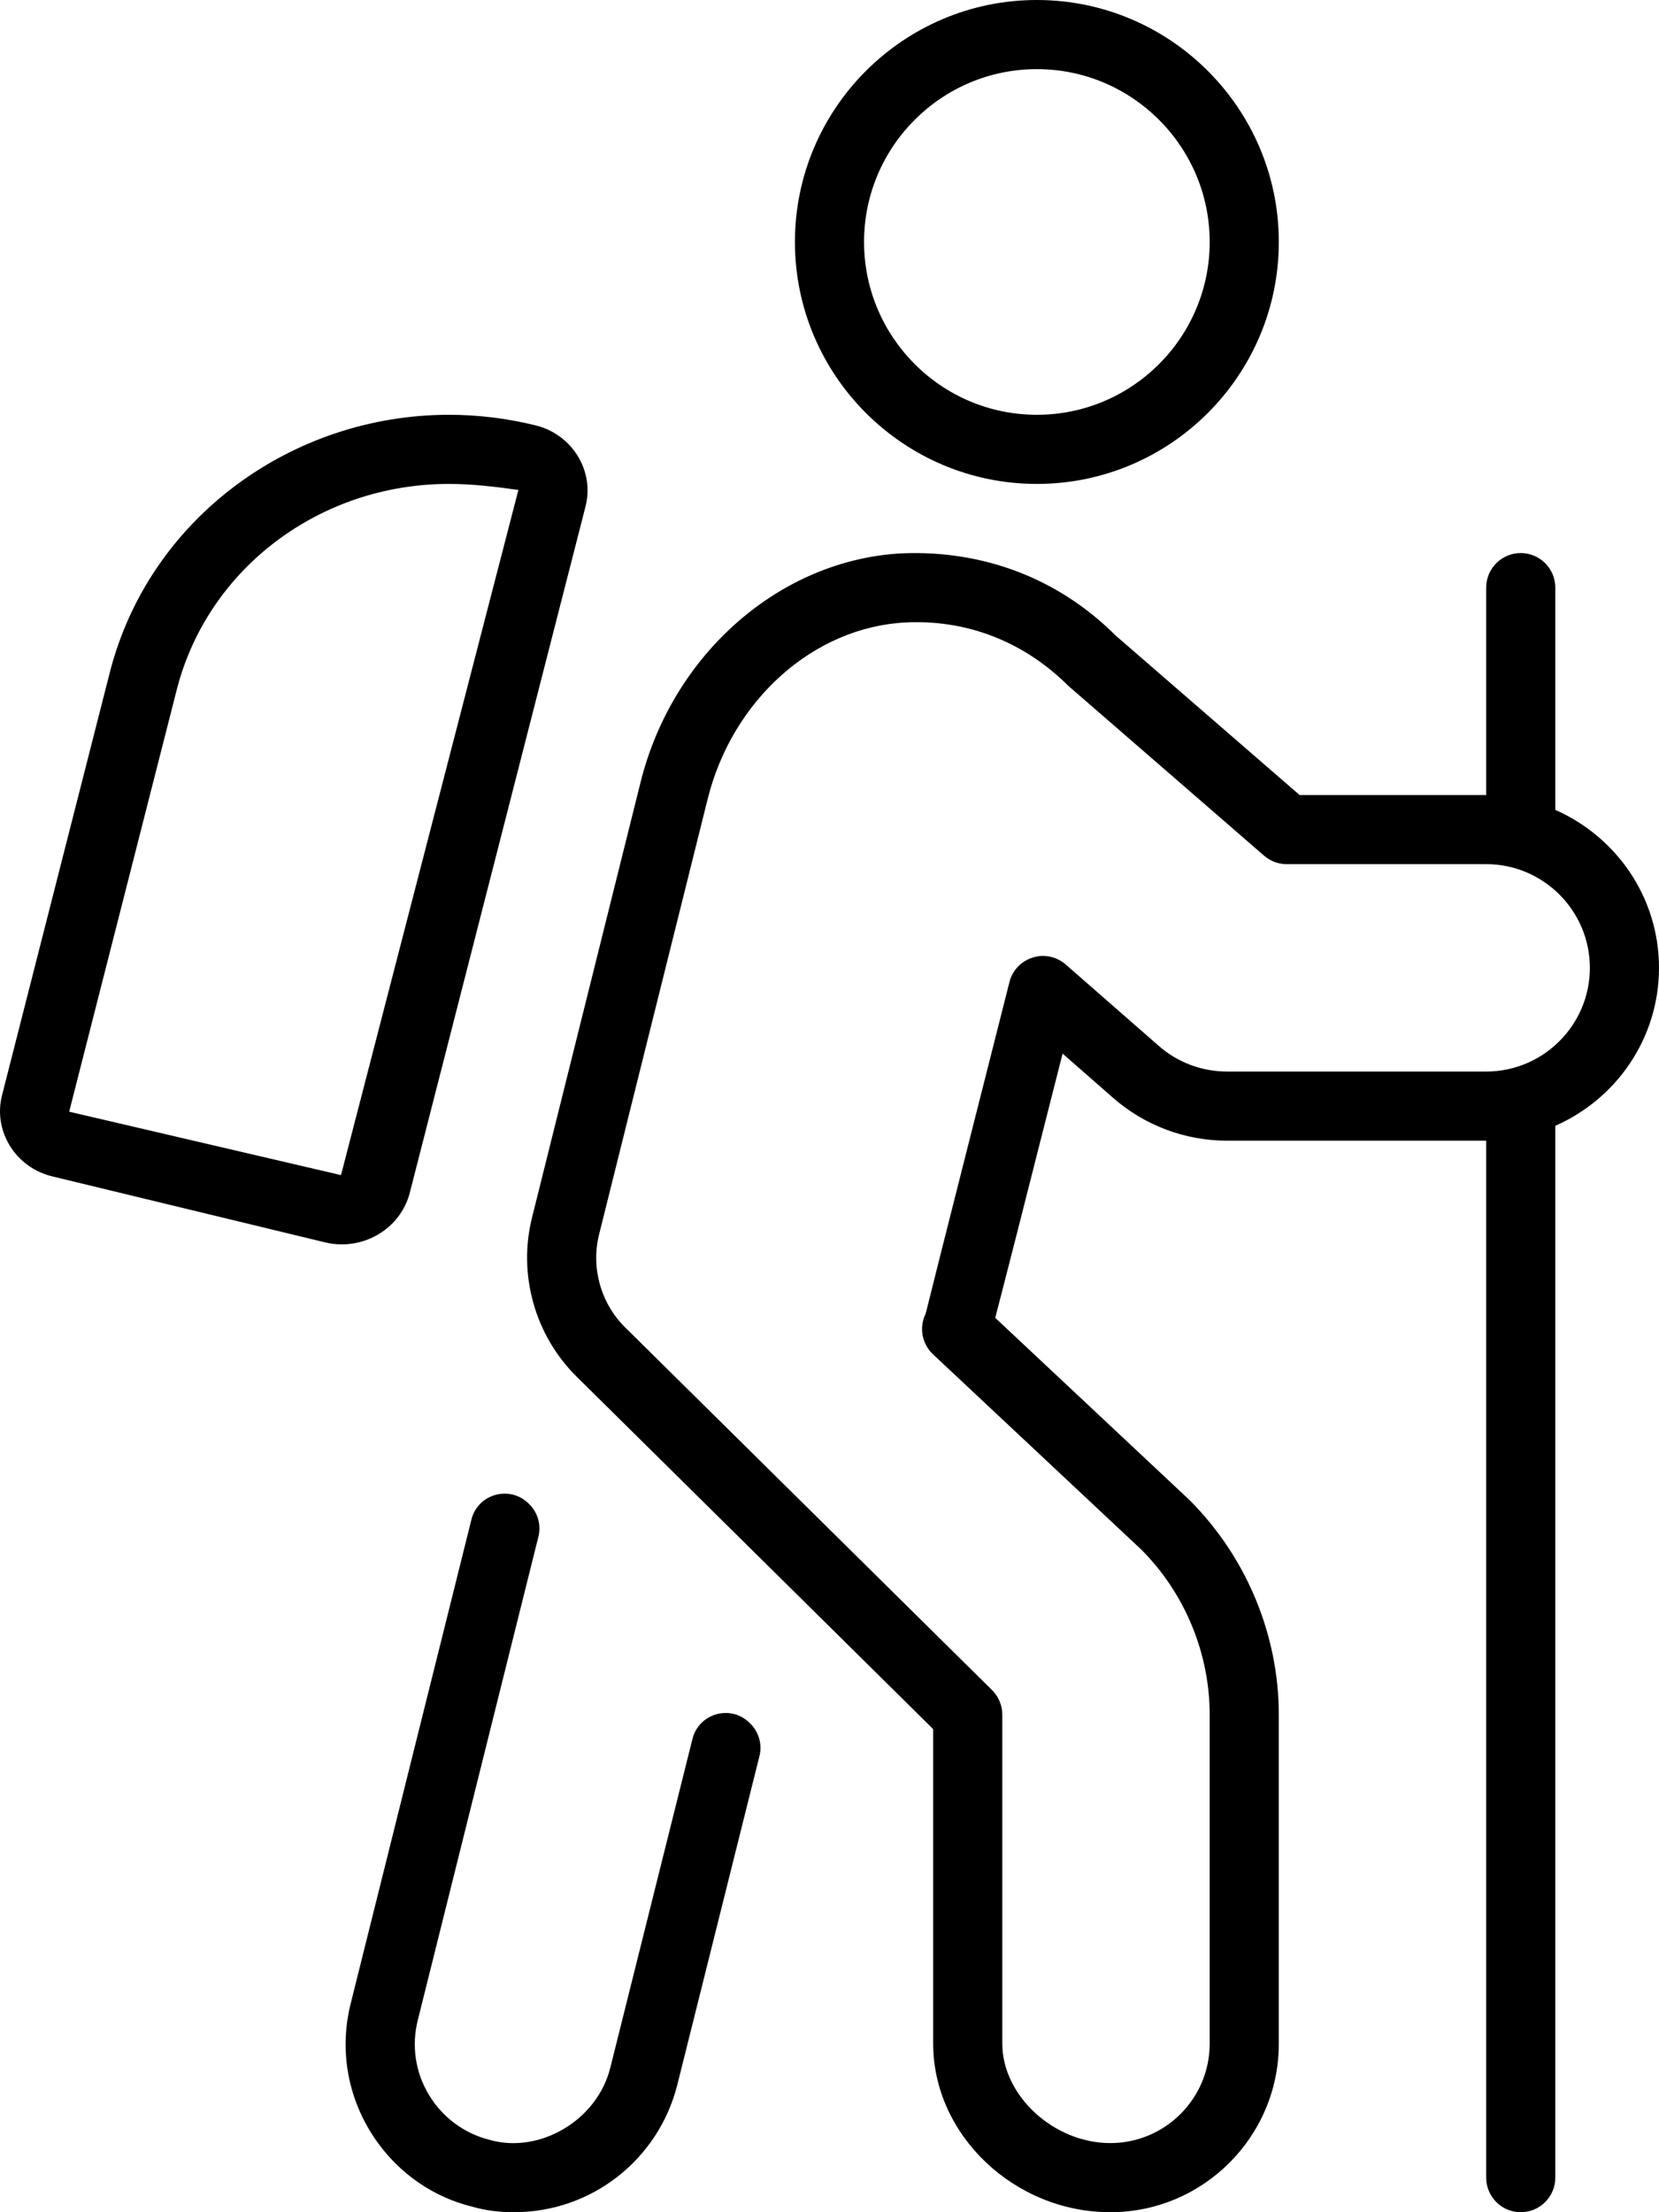
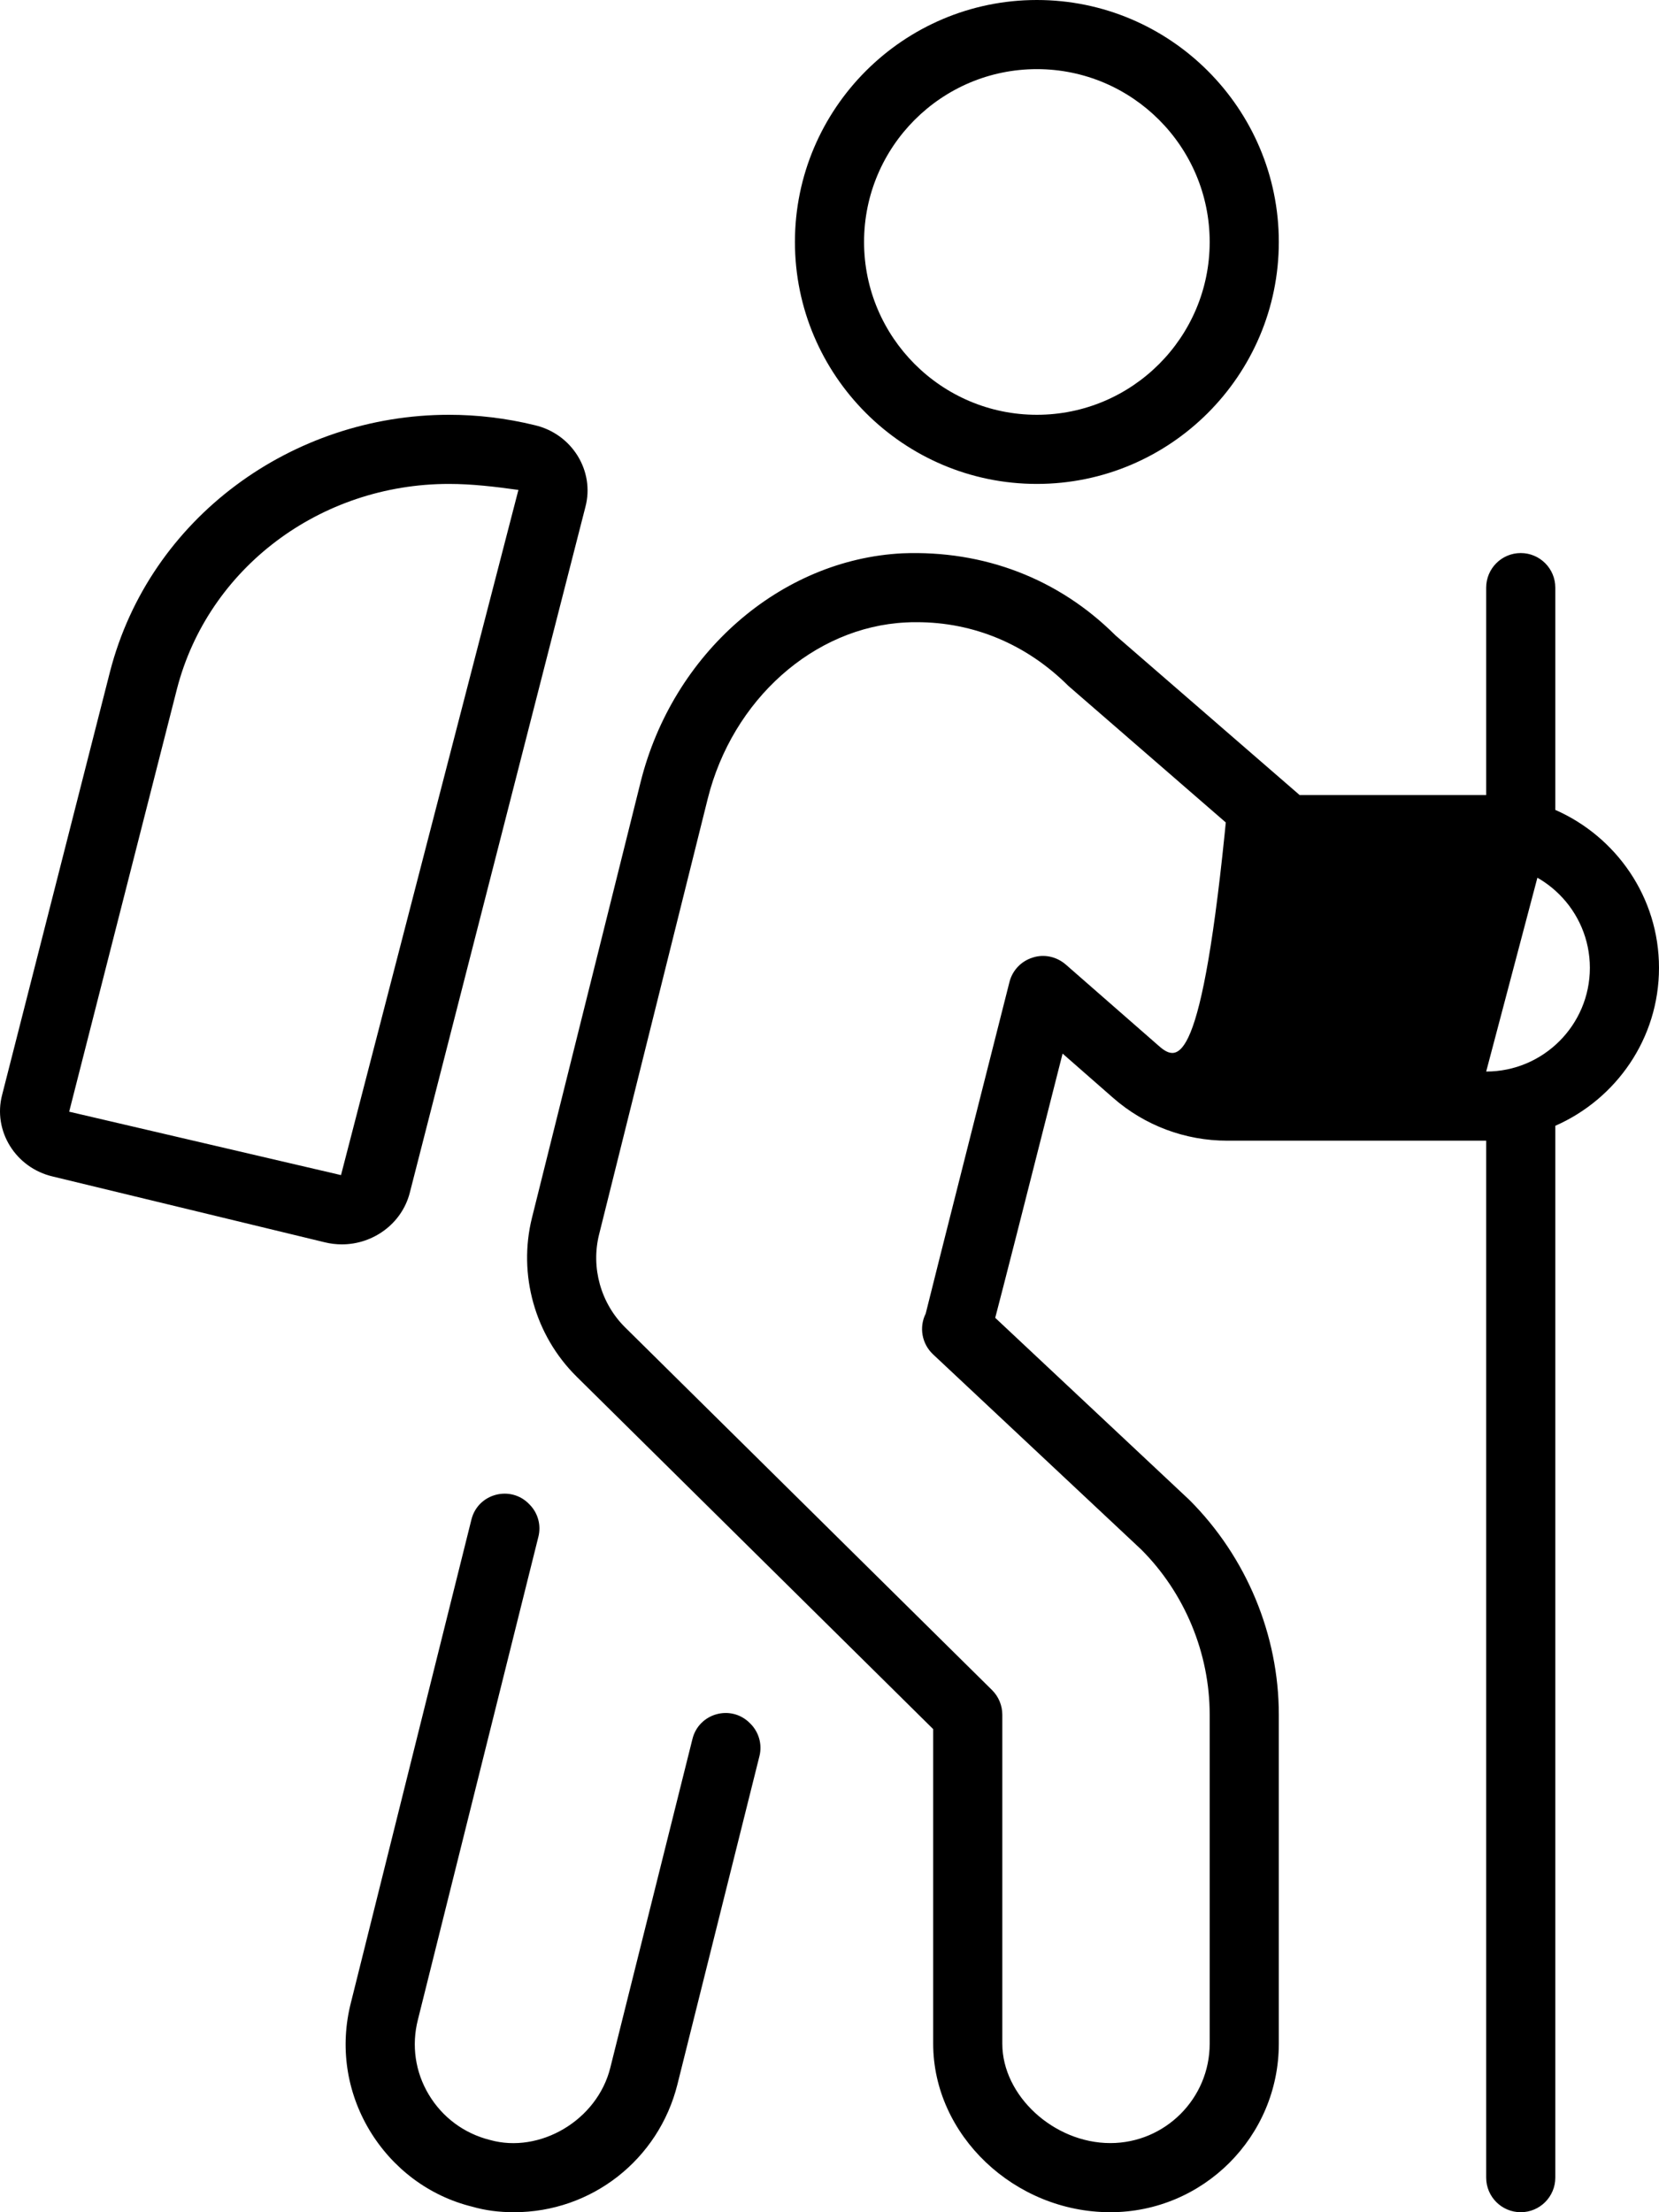
<svg xmlns="http://www.w3.org/2000/svg" viewBox="0 0 384 512">
-   <path d="M239.999 112C270.874 112 295.999 86.875 295.999 56S270.874 0 239.999 0S183.999 25.125 183.999 56S209.124 112 239.999 112ZM239.999 16C262.061 16 279.999 33.938 279.999 56S262.061 96 239.999 96S199.999 78.062 199.999 56S217.936 16 239.999 16ZM359.999 187.445V136C359.999 131.594 356.421 128 351.999 128S343.999 131.594 343.999 136V184H300.811L258.202 147.062C245.015 133.906 227.718 127.312 208.843 128.062C180.608 129.5 155.702 151.281 148.28 181L123.14 281.812C119.858 294.969 123.811 309.062 133.452 318.594L215.999 400.188V473C215.999 494.125 234.78 512 256.999 512C278.499 512 295.999 494.5 295.999 473V396.844C295.999 378.406 288.53 360.375 275.311 347.156L230.358 305C232.249 297.781 236.405 281.531 245.952 243.844L257.686 254.125C264.983 260.5 274.327 264 284.015 264H343.999V504C343.999 508.406 347.577 512 351.999 512S359.999 508.406 359.999 504V260.555C374.087 254.359 383.999 240.355 383.999 224S374.087 193.641 359.999 187.445ZM343.999 248H284.015C278.202 248 272.593 245.906 268.218 242.062L246.671 223.219C244.561 221.406 241.671 220.75 239.03 221.625C236.374 222.437 234.327 224.594 233.655 227.281C233.655 227.281 214.765 301.812 214.265 304.031C212.686 307.187 213.374 311 215.952 313.437L264.186 358.656C274.233 368.719 279.999 382.625 279.999 396.844V473C279.999 485.688 269.686 496 256.999 496C243.921 496 231.999 485.031 231.999 473V396.844C231.999 394.719 231.14 392.656 229.624 391.156L144.702 307.219C139.046 301.625 136.749 293.375 138.671 285.688L163.811 184.875C169.546 161.906 188.39 145.125 209.64 144.063C210.499 144 211.343 144 212.202 144C225.311 144 237.577 149.062 247.296 158.75L292.577 198.031C294.046 199.312 295.905 200 297.827 200H343.999C357.233 200 367.999 210.781 367.999 224S357.233 248 343.999 248ZM94.823 276.168L135.493 117.359C137.718 109 132.401 100.395 123.749 98.398C117.116 96.777 110.462 96 103.919 96C67.673 96 34.69 119.797 25.475 155.41L0.507 253.34C-1.718 261.695 3.597 270.305 12.249 272.301L75.169 287.52C76.493 287.844 77.821 288 79.128 288C86.356 288 92.94 283.25 94.823 276.168ZM78.931 271.969L16.011 257.293L40.966 159.418C48.19 131.5 74.077 112 103.919 112C109.29 112 114.683 112.652 119.993 113.391L78.931 271.969ZM173.511 398.75C169.155 394.438 161.768 396.508 160.282 402.453L141.263 478.563C138.216 490.781 124.903 498.5 113.419 495.281C107.434 493.781 102.403 490.063 99.231 484.75C96.106 479.531 95.216 473.375 96.731 467.438L124.618 355.672C125.274 353.047 124.558 350.285 122.688 348.324C122.636 348.27 122.581 348.211 122.526 348.156C118.227 343.645 110.628 345.633 109.12 351.68L81.216 463.531C78.653 473.594 80.169 484.031 85.497 492.969C90.872 501.937 99.403 508.281 109.309 510.719C112.341 511.594 115.497 512 118.997 512C136.903 512 152.434 499.844 156.794 482.438L175.784 406.445C176.462 403.738 175.659 400.875 173.675 398.91L173.511 398.75Z" />
+   <path d="M239.999 112C270.874 112 295.999 86.875 295.999 56S270.874 0 239.999 0S183.999 25.125 183.999 56S209.124 112 239.999 112ZM239.999 16C262.061 16 279.999 33.938 279.999 56S262.061 96 239.999 96S199.999 78.062 199.999 56S217.936 16 239.999 16ZM359.999 187.445V136C359.999 131.594 356.421 128 351.999 128S343.999 131.594 343.999 136V184H300.811L258.202 147.062C245.015 133.906 227.718 127.312 208.843 128.062C180.608 129.5 155.702 151.281 148.28 181L123.14 281.812C119.858 294.969 123.811 309.062 133.452 318.594L215.999 400.188V473C215.999 494.125 234.78 512 256.999 512C278.499 512 295.999 494.5 295.999 473V396.844C295.999 378.406 288.53 360.375 275.311 347.156L230.358 305C232.249 297.781 236.405 281.531 245.952 243.844L257.686 254.125C264.983 260.5 274.327 264 284.015 264H343.999V504C343.999 508.406 347.577 512 351.999 512S359.999 508.406 359.999 504V260.555C374.087 254.359 383.999 240.355 383.999 224S374.087 193.641 359.999 187.445ZH284.015C278.202 248 272.593 245.906 268.218 242.062L246.671 223.219C244.561 221.406 241.671 220.75 239.03 221.625C236.374 222.437 234.327 224.594 233.655 227.281C233.655 227.281 214.765 301.812 214.265 304.031C212.686 307.187 213.374 311 215.952 313.437L264.186 358.656C274.233 368.719 279.999 382.625 279.999 396.844V473C279.999 485.688 269.686 496 256.999 496C243.921 496 231.999 485.031 231.999 473V396.844C231.999 394.719 231.14 392.656 229.624 391.156L144.702 307.219C139.046 301.625 136.749 293.375 138.671 285.688L163.811 184.875C169.546 161.906 188.39 145.125 209.64 144.063C210.499 144 211.343 144 212.202 144C225.311 144 237.577 149.062 247.296 158.75L292.577 198.031C294.046 199.312 295.905 200 297.827 200H343.999C357.233 200 367.999 210.781 367.999 224S357.233 248 343.999 248ZM94.823 276.168L135.493 117.359C137.718 109 132.401 100.395 123.749 98.398C117.116 96.777 110.462 96 103.919 96C67.673 96 34.69 119.797 25.475 155.41L0.507 253.34C-1.718 261.695 3.597 270.305 12.249 272.301L75.169 287.52C76.493 287.844 77.821 288 79.128 288C86.356 288 92.94 283.25 94.823 276.168ZM78.931 271.969L16.011 257.293L40.966 159.418C48.19 131.5 74.077 112 103.919 112C109.29 112 114.683 112.652 119.993 113.391L78.931 271.969ZM173.511 398.75C169.155 394.438 161.768 396.508 160.282 402.453L141.263 478.563C138.216 490.781 124.903 498.5 113.419 495.281C107.434 493.781 102.403 490.063 99.231 484.75C96.106 479.531 95.216 473.375 96.731 467.438L124.618 355.672C125.274 353.047 124.558 350.285 122.688 348.324C122.636 348.27 122.581 348.211 122.526 348.156C118.227 343.645 110.628 345.633 109.12 351.68L81.216 463.531C78.653 473.594 80.169 484.031 85.497 492.969C90.872 501.937 99.403 508.281 109.309 510.719C112.341 511.594 115.497 512 118.997 512C136.903 512 152.434 499.844 156.794 482.438L175.784 406.445C176.462 403.738 175.659 400.875 173.675 398.91L173.511 398.75Z" />
</svg>